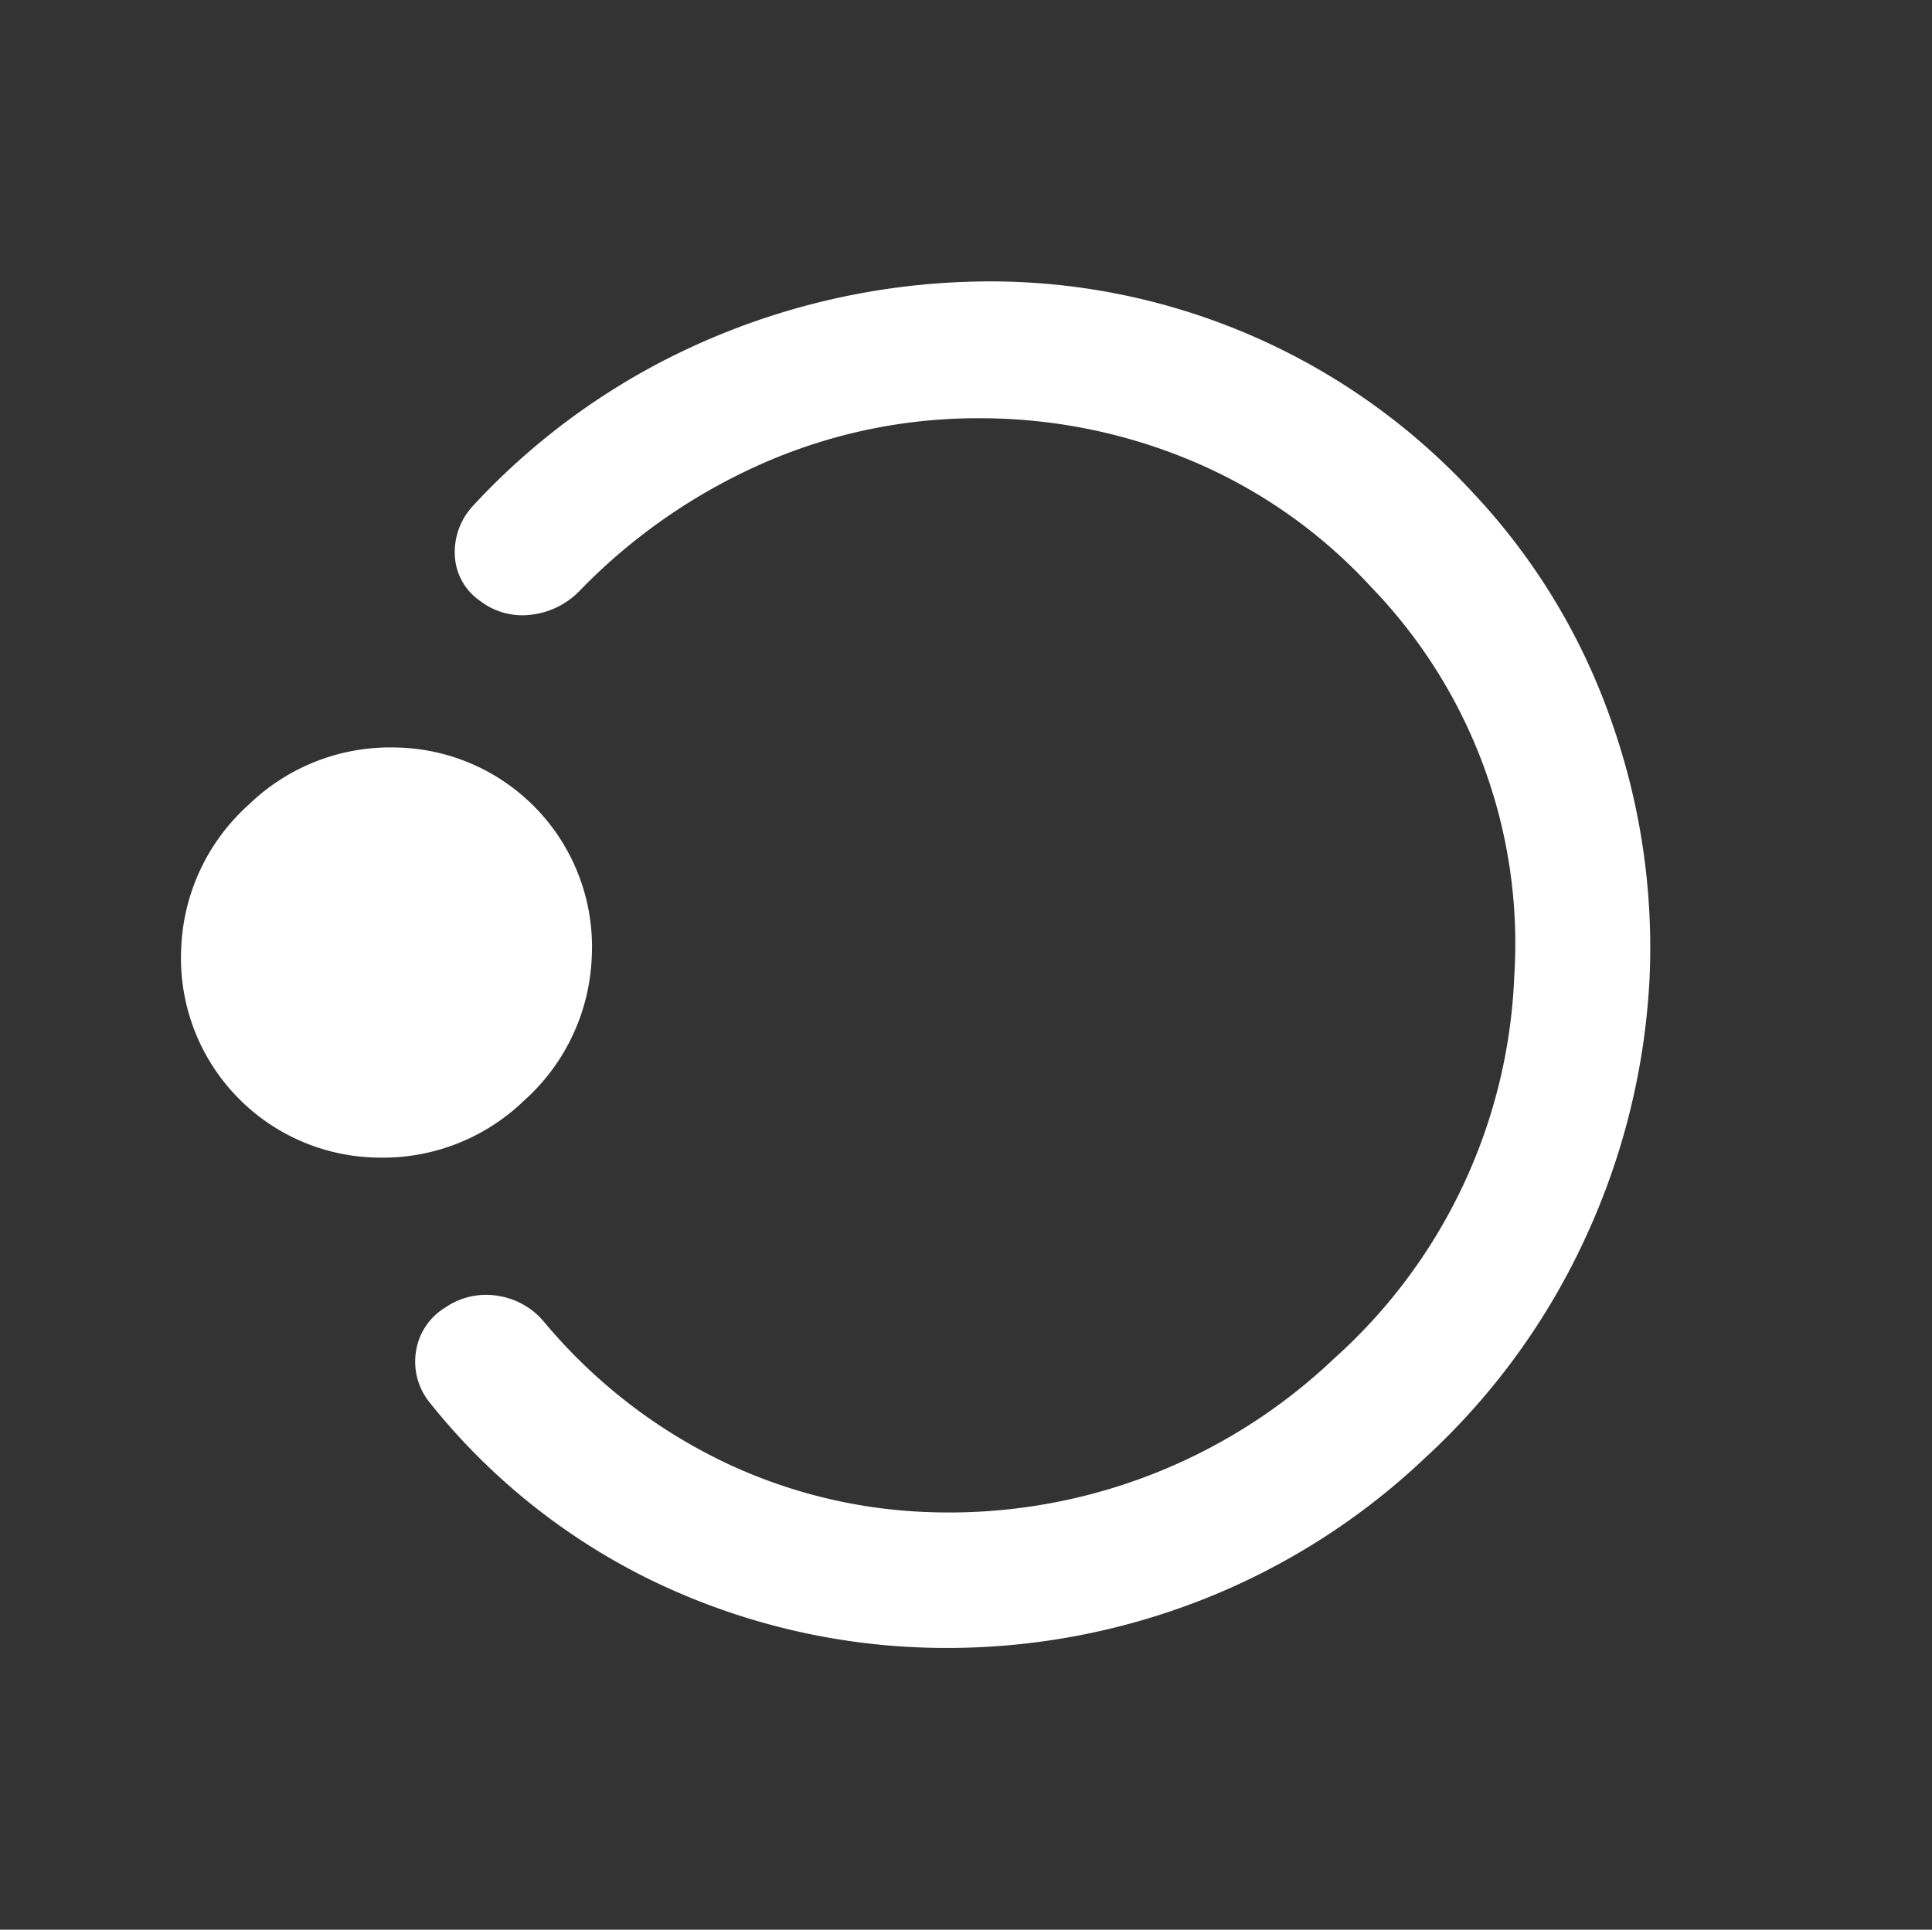
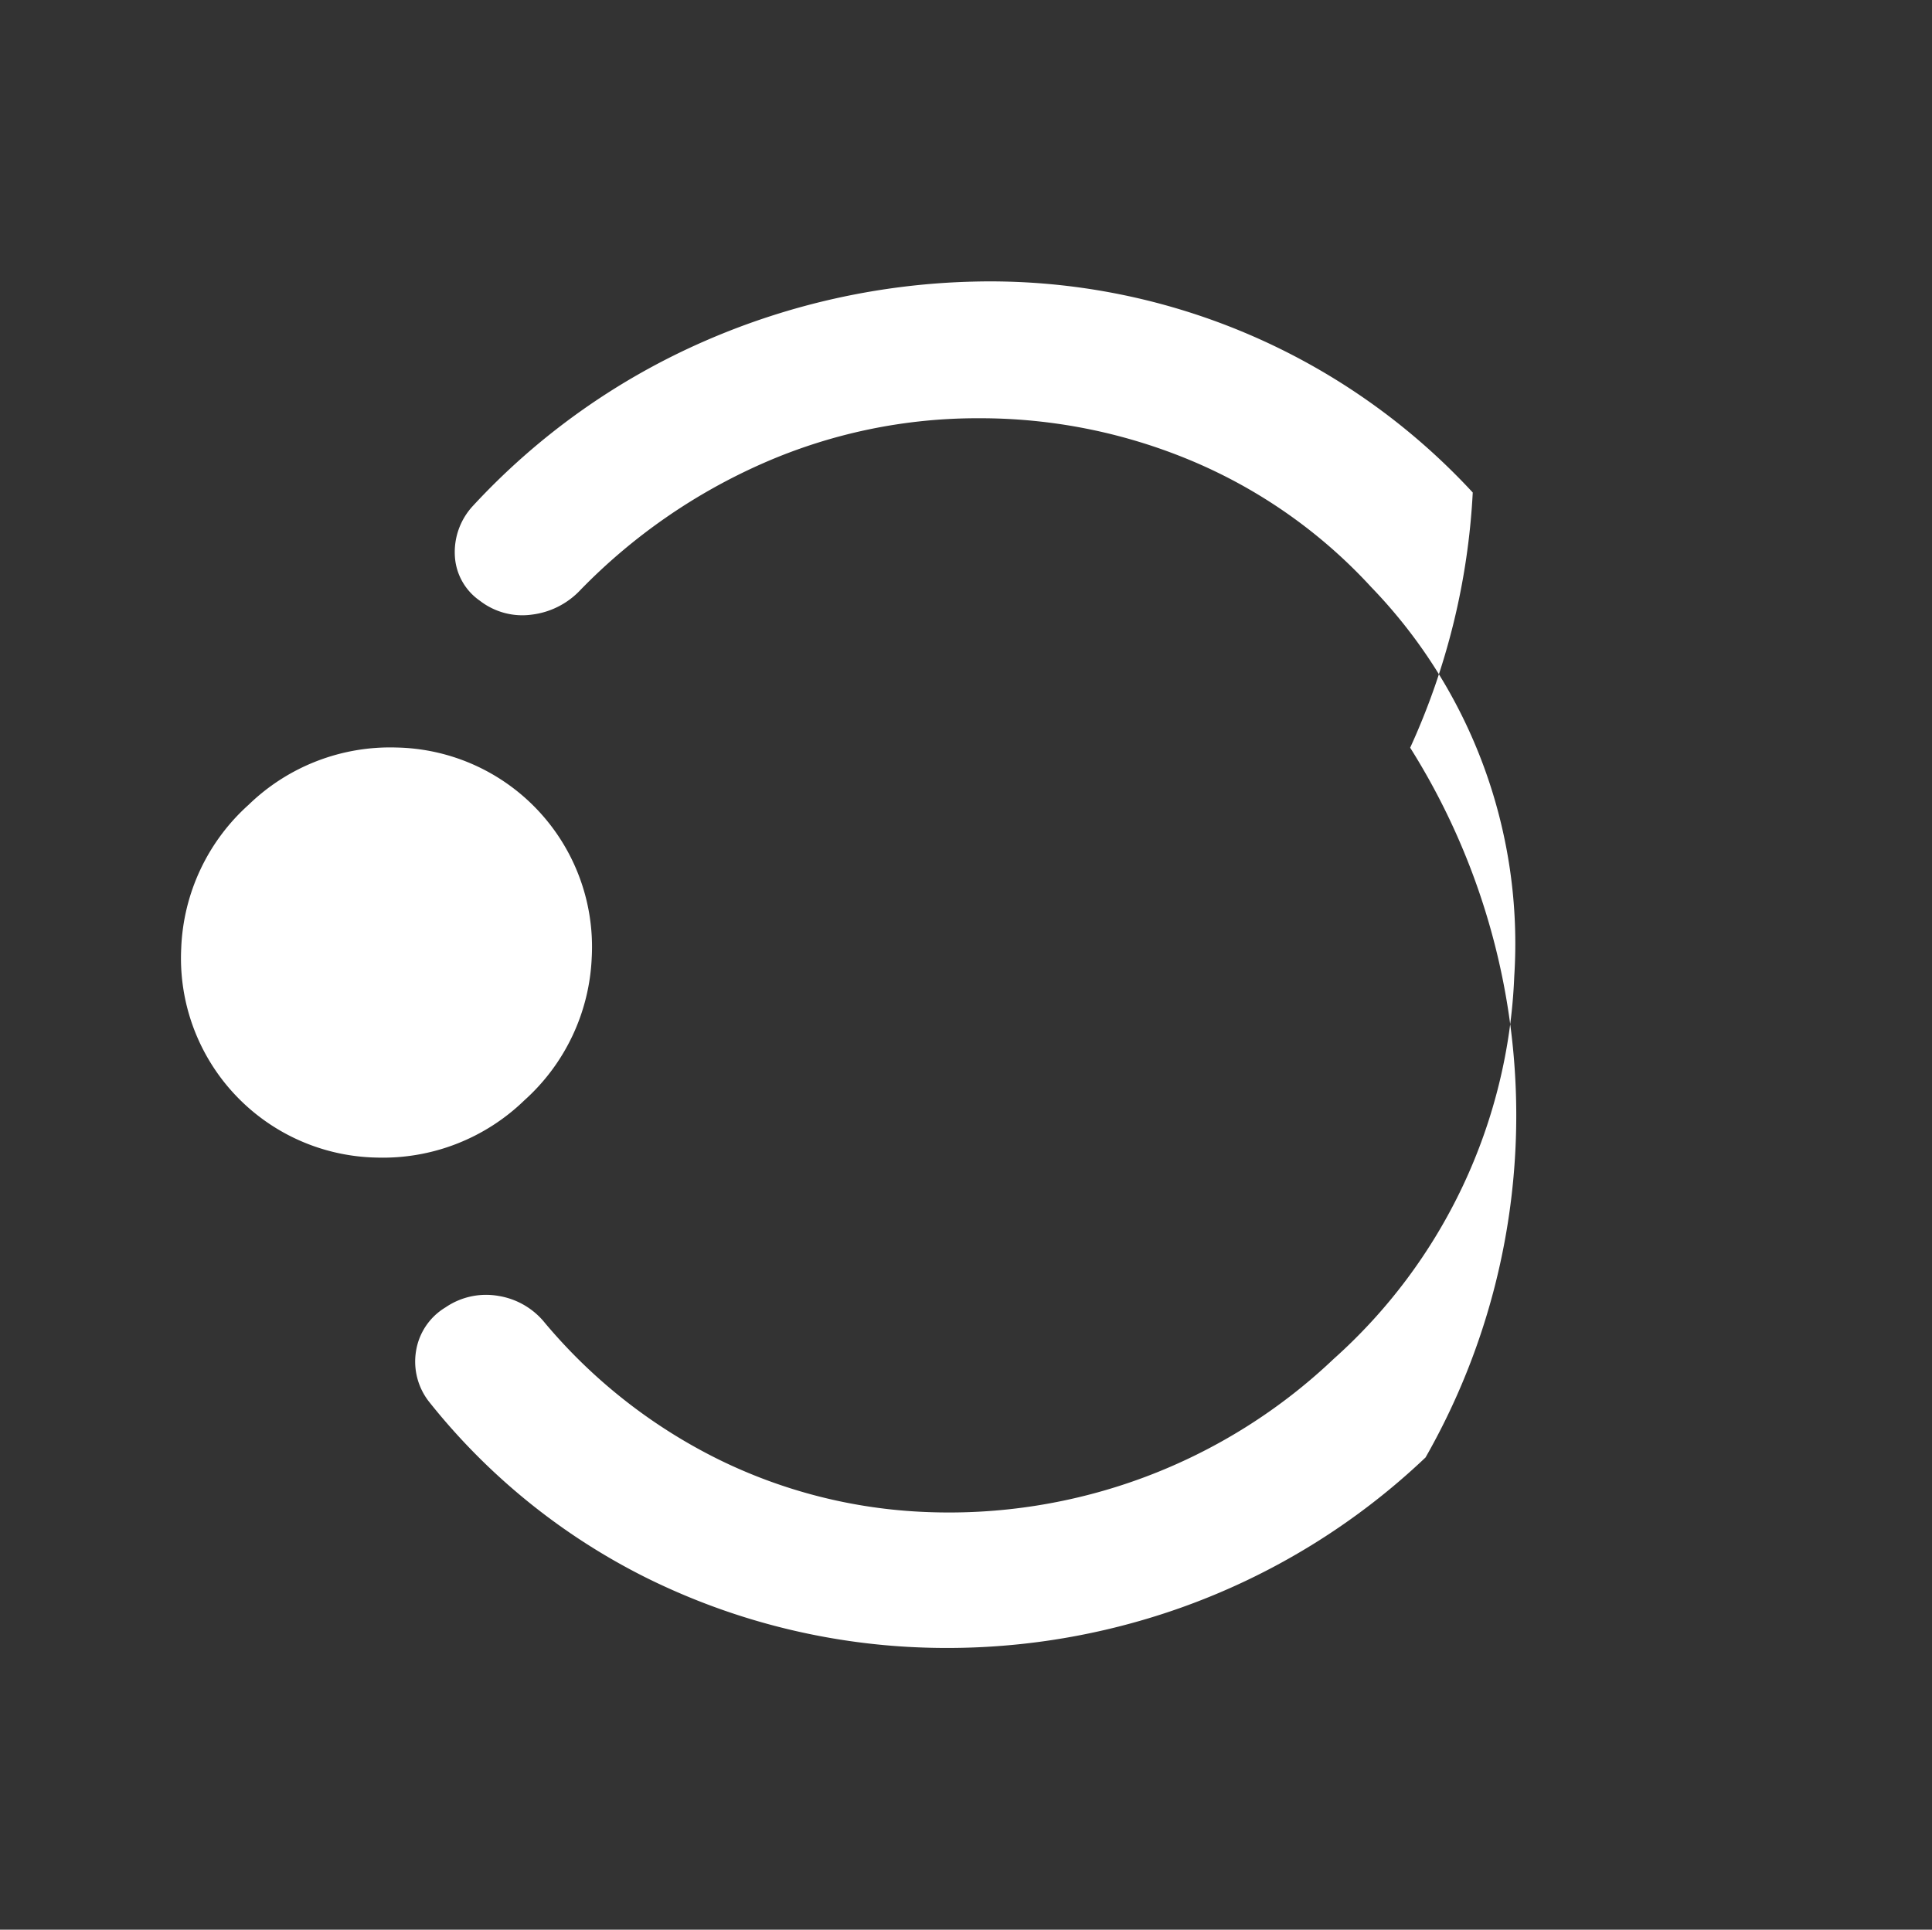
<svg xmlns="http://www.w3.org/2000/svg" width="67.964" height="67.898" viewBox="0 0 67.964 67.898">
  <rect x="0" y="0" width="67.964" height="67.898" fill="#333333" stroke="none" />
-   <path id="app_badging" d="M2.015,14.436a24.575,24.575,0,0,1,5.51-7.917,23.715,23.715,0,0,1,8.058-5.085A22.708,22.708,0,0,1,25.36.064a2.29,2.29,0,0,1,1.6.883,2.193,2.193,0,0,1,.415,1.8A2.525,2.525,0,0,1,26.4,4.387a2.63,2.63,0,0,1-1.807.548,18.9,18.9,0,0,0-7.673,1.188,18.146,18.146,0,0,0-6.31,4.05A19.636,19.636,0,0,0,4.74,24.363a19.078,19.078,0,0,0,5.51,13.825A18.051,18.051,0,0,0,23.7,43.851a18.073,18.073,0,0,0,7.614-1.614,19.218,19.218,0,0,0,6.133-4.415,18.739,18.739,0,0,0,4.029-6.638A20.423,20.423,0,0,0,42.6,23.449a2.811,2.811,0,0,1,.533-1.857,2.436,2.436,0,0,1,1.6-1,2.048,2.048,0,0,1,1.748.426,2.39,2.39,0,0,1,.859,1.644,24.353,24.353,0,0,1-1.333,9.988,25.116,25.116,0,0,1-4.888,8.283,23.11,23.11,0,0,1-17.42,7.8A22.541,22.541,0,0,1,14.457,46.8,23.908,23.908,0,0,1,6.932,41.6a24.647,24.647,0,0,1-5.066-7.734A24.291,24.291,0,0,1,0,24.363,24.323,24.323,0,0,1,2.015,14.436Zm30.87.487a7.148,7.148,0,0,1-2.074-5.177A7.148,7.148,0,0,1,32.885,4.57a7.016,7.016,0,0,1,10.073,0,7.148,7.148,0,0,1,2.074,5.177,7.148,7.148,0,0,1-2.074,5.177,7.016,7.016,0,0,1-10.073,0Z" transform="translate(32.33 67.898) rotate(-133)" fill="#fff" style="mix-blend-mode: normal;isolation: isolate" />
+   <path id="app_badging" d="M2.015,14.436a24.575,24.575,0,0,1,5.51-7.917,23.715,23.715,0,0,1,8.058-5.085A22.708,22.708,0,0,1,25.36.064a2.29,2.29,0,0,1,1.6.883,2.193,2.193,0,0,1,.415,1.8A2.525,2.525,0,0,1,26.4,4.387a2.63,2.63,0,0,1-1.807.548,18.9,18.9,0,0,0-7.673,1.188,18.146,18.146,0,0,0-6.31,4.05A19.636,19.636,0,0,0,4.74,24.363a19.078,19.078,0,0,0,5.51,13.825A18.051,18.051,0,0,0,23.7,43.851a18.073,18.073,0,0,0,7.614-1.614,19.218,19.218,0,0,0,6.133-4.415,18.739,18.739,0,0,0,4.029-6.638A20.423,20.423,0,0,0,42.6,23.449a2.811,2.811,0,0,1,.533-1.857,2.436,2.436,0,0,1,1.6-1,2.048,2.048,0,0,1,1.748.426,2.39,2.39,0,0,1,.859,1.644,24.353,24.353,0,0,1-1.333,9.988,25.116,25.116,0,0,1-4.888,8.283,23.11,23.11,0,0,1-17.42,7.8a24.647,24.647,0,0,1-5.066-7.734A24.291,24.291,0,0,1,0,24.363,24.323,24.323,0,0,1,2.015,14.436Zm30.87.487a7.148,7.148,0,0,1-2.074-5.177A7.148,7.148,0,0,1,32.885,4.57a7.016,7.016,0,0,1,10.073,0,7.148,7.148,0,0,1,2.074,5.177,7.148,7.148,0,0,1-2.074,5.177,7.016,7.016,0,0,1-10.073,0Z" transform="translate(32.33 67.898) rotate(-133)" fill="#fff" style="mix-blend-mode: normal;isolation: isolate" />
</svg>